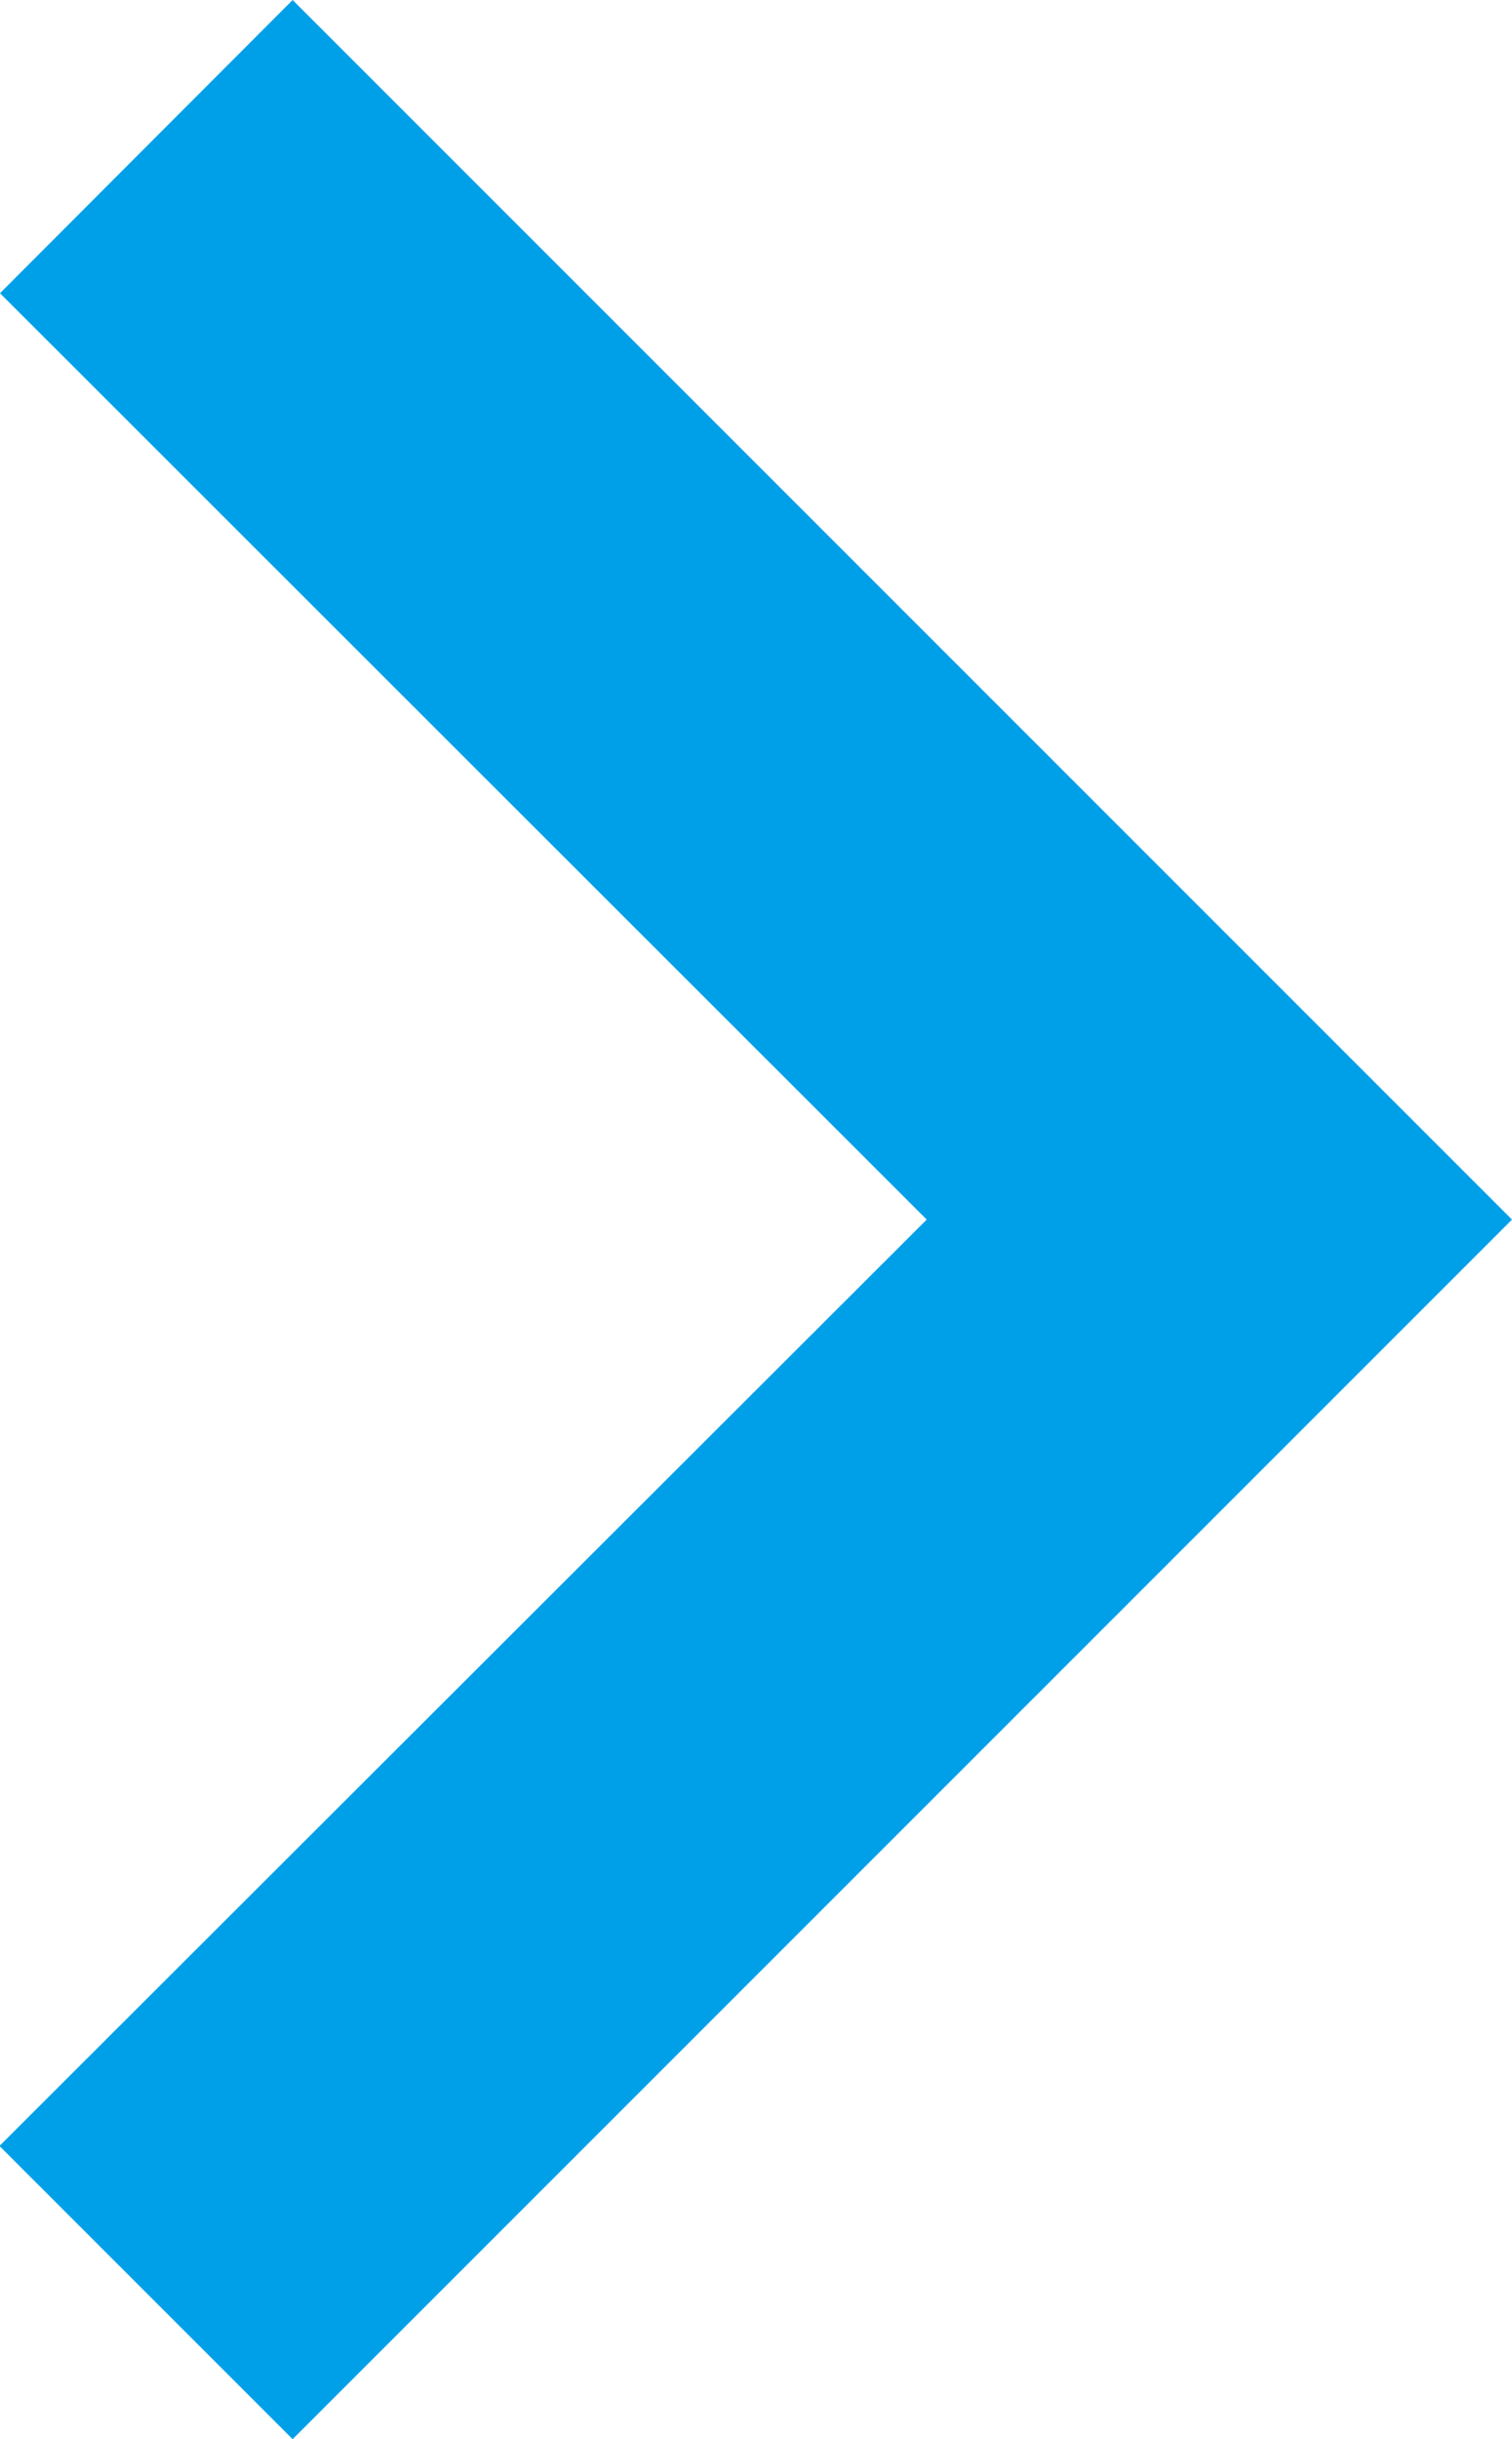
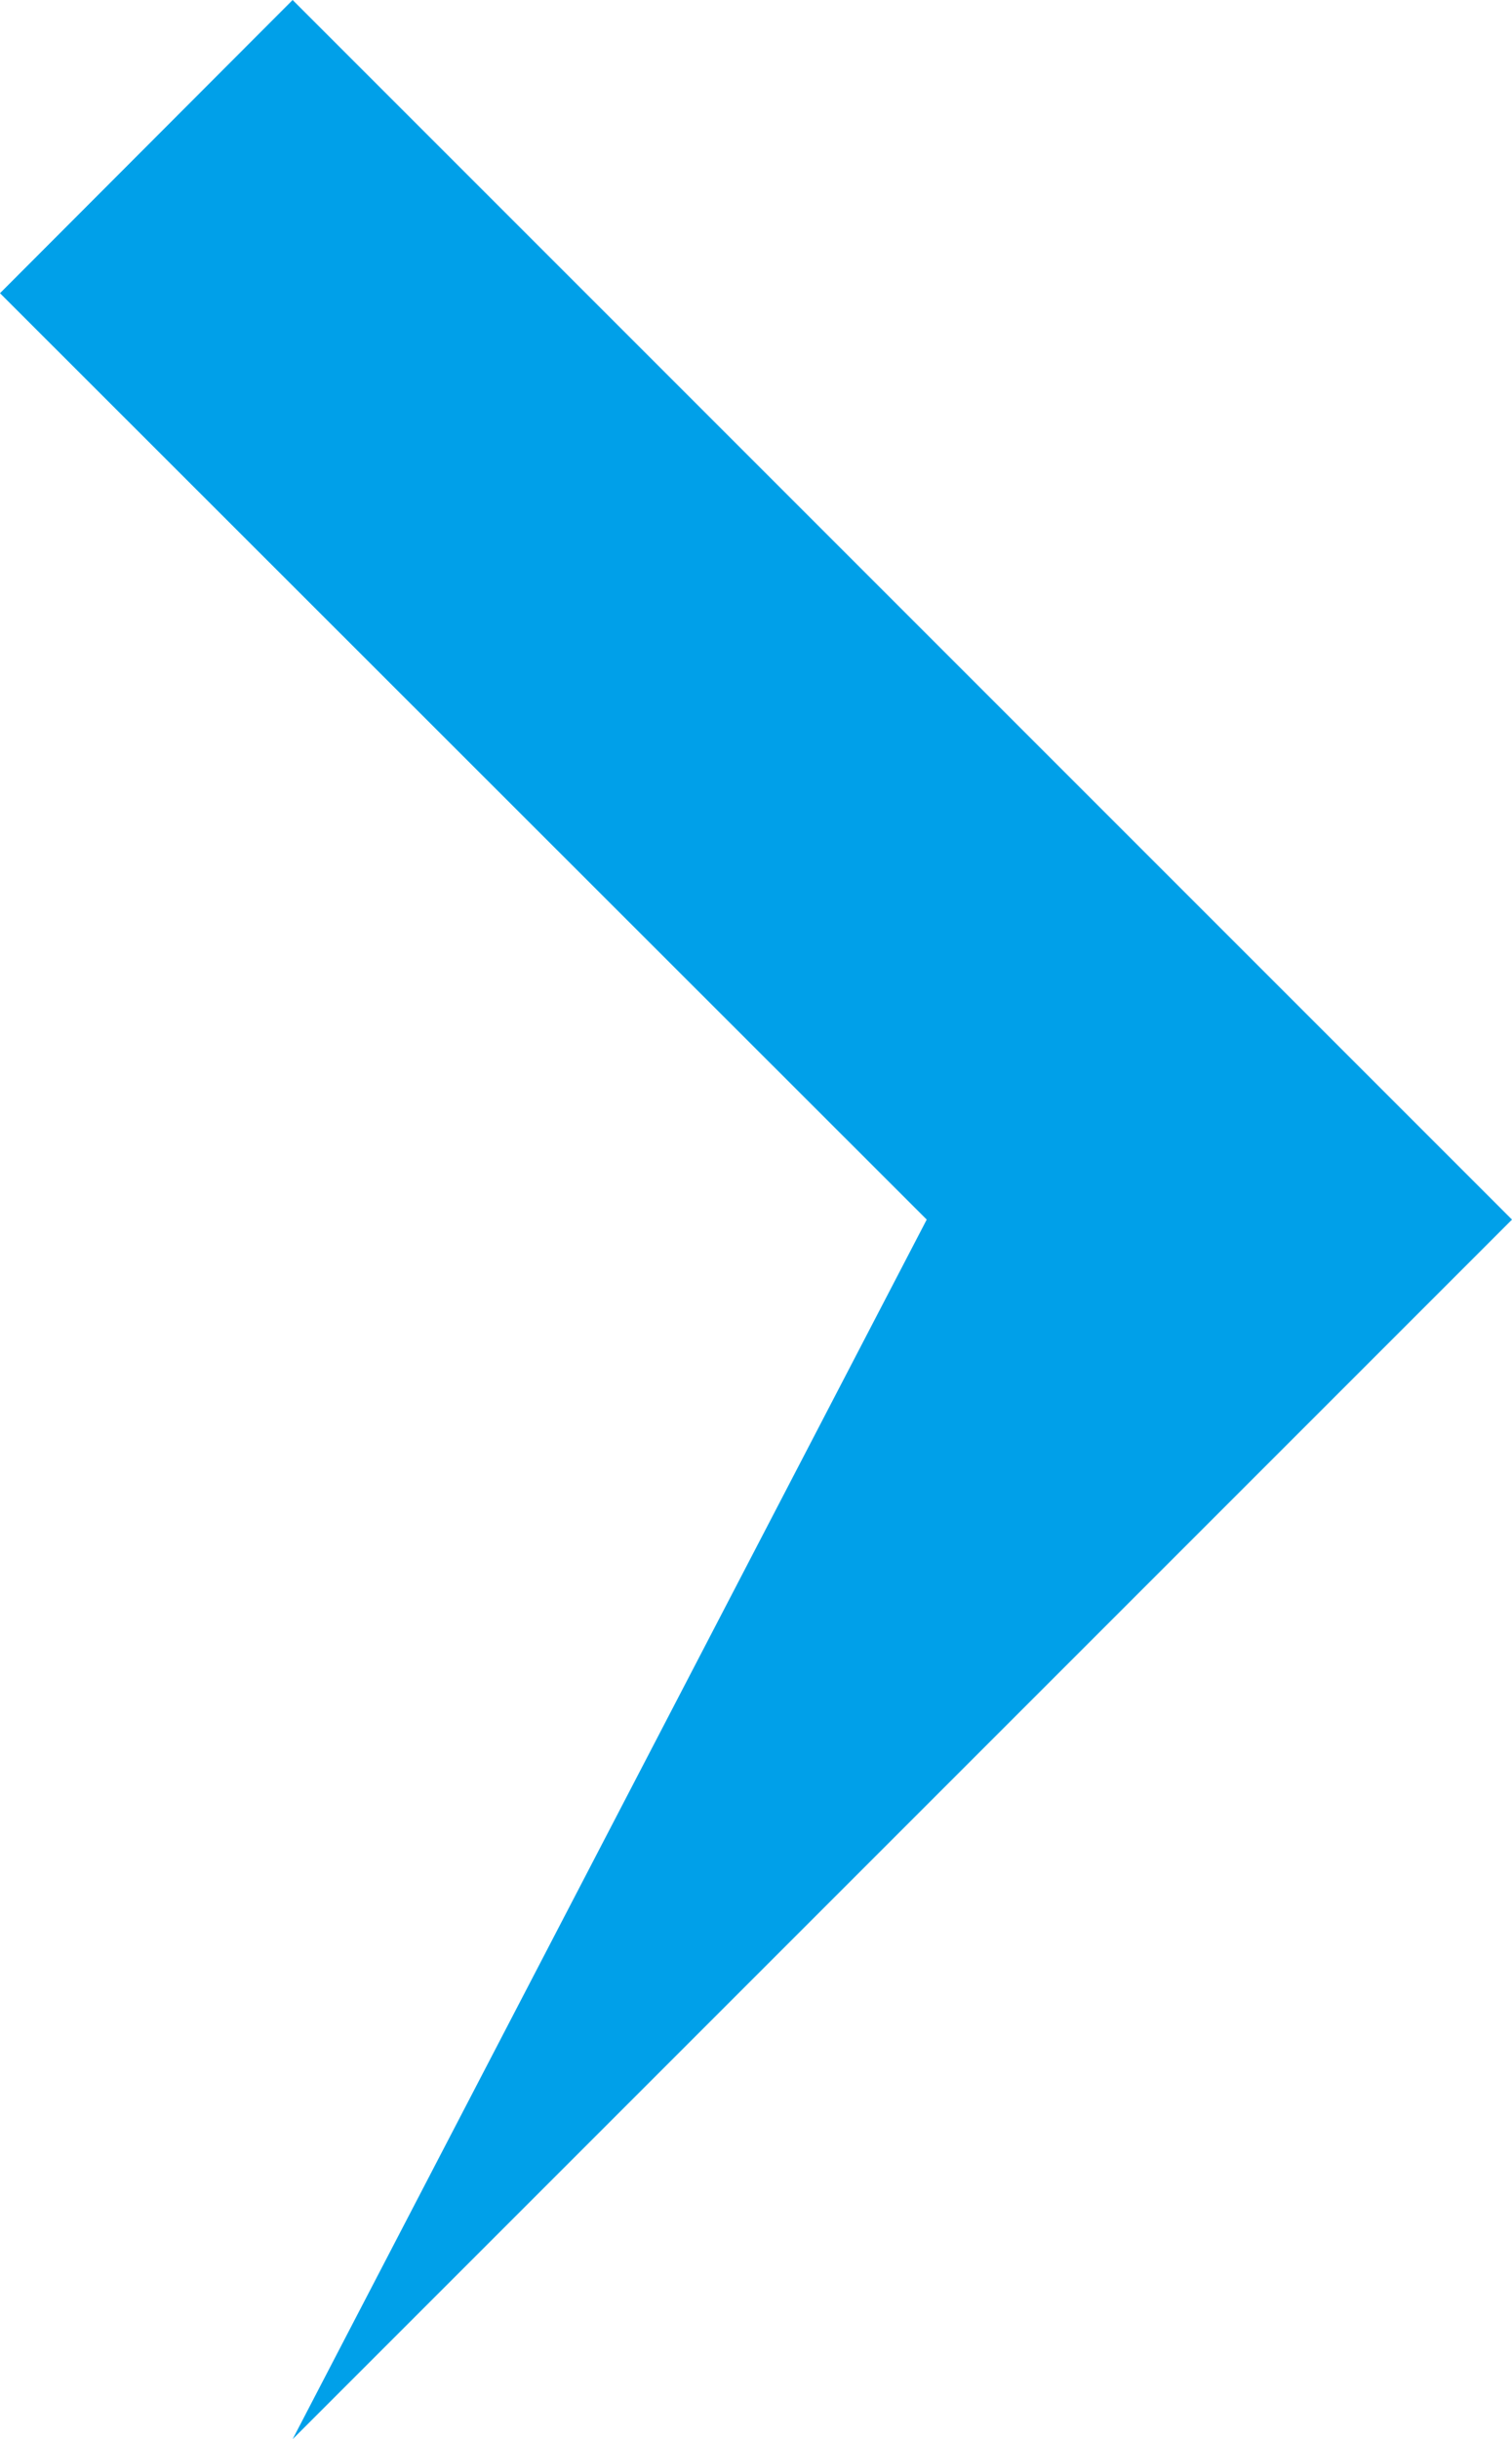
<svg xmlns="http://www.w3.org/2000/svg" width="8.768" height="14.142" viewBox="0 0 8.768 14.142">
-   <path d="M2.071,0,9.142,7.071,2.071,14.142l-1.7-1.7L5.748,7.071.374,1.7Z" transform="translate(-0.374)" fill="#00a0e9" fill-rule="evenodd" />
+   <path d="M2.071,0,9.142,7.071,2.071,14.142L5.748,7.071.374,1.7Z" transform="translate(-0.374)" fill="#00a0e9" fill-rule="evenodd" />
</svg>